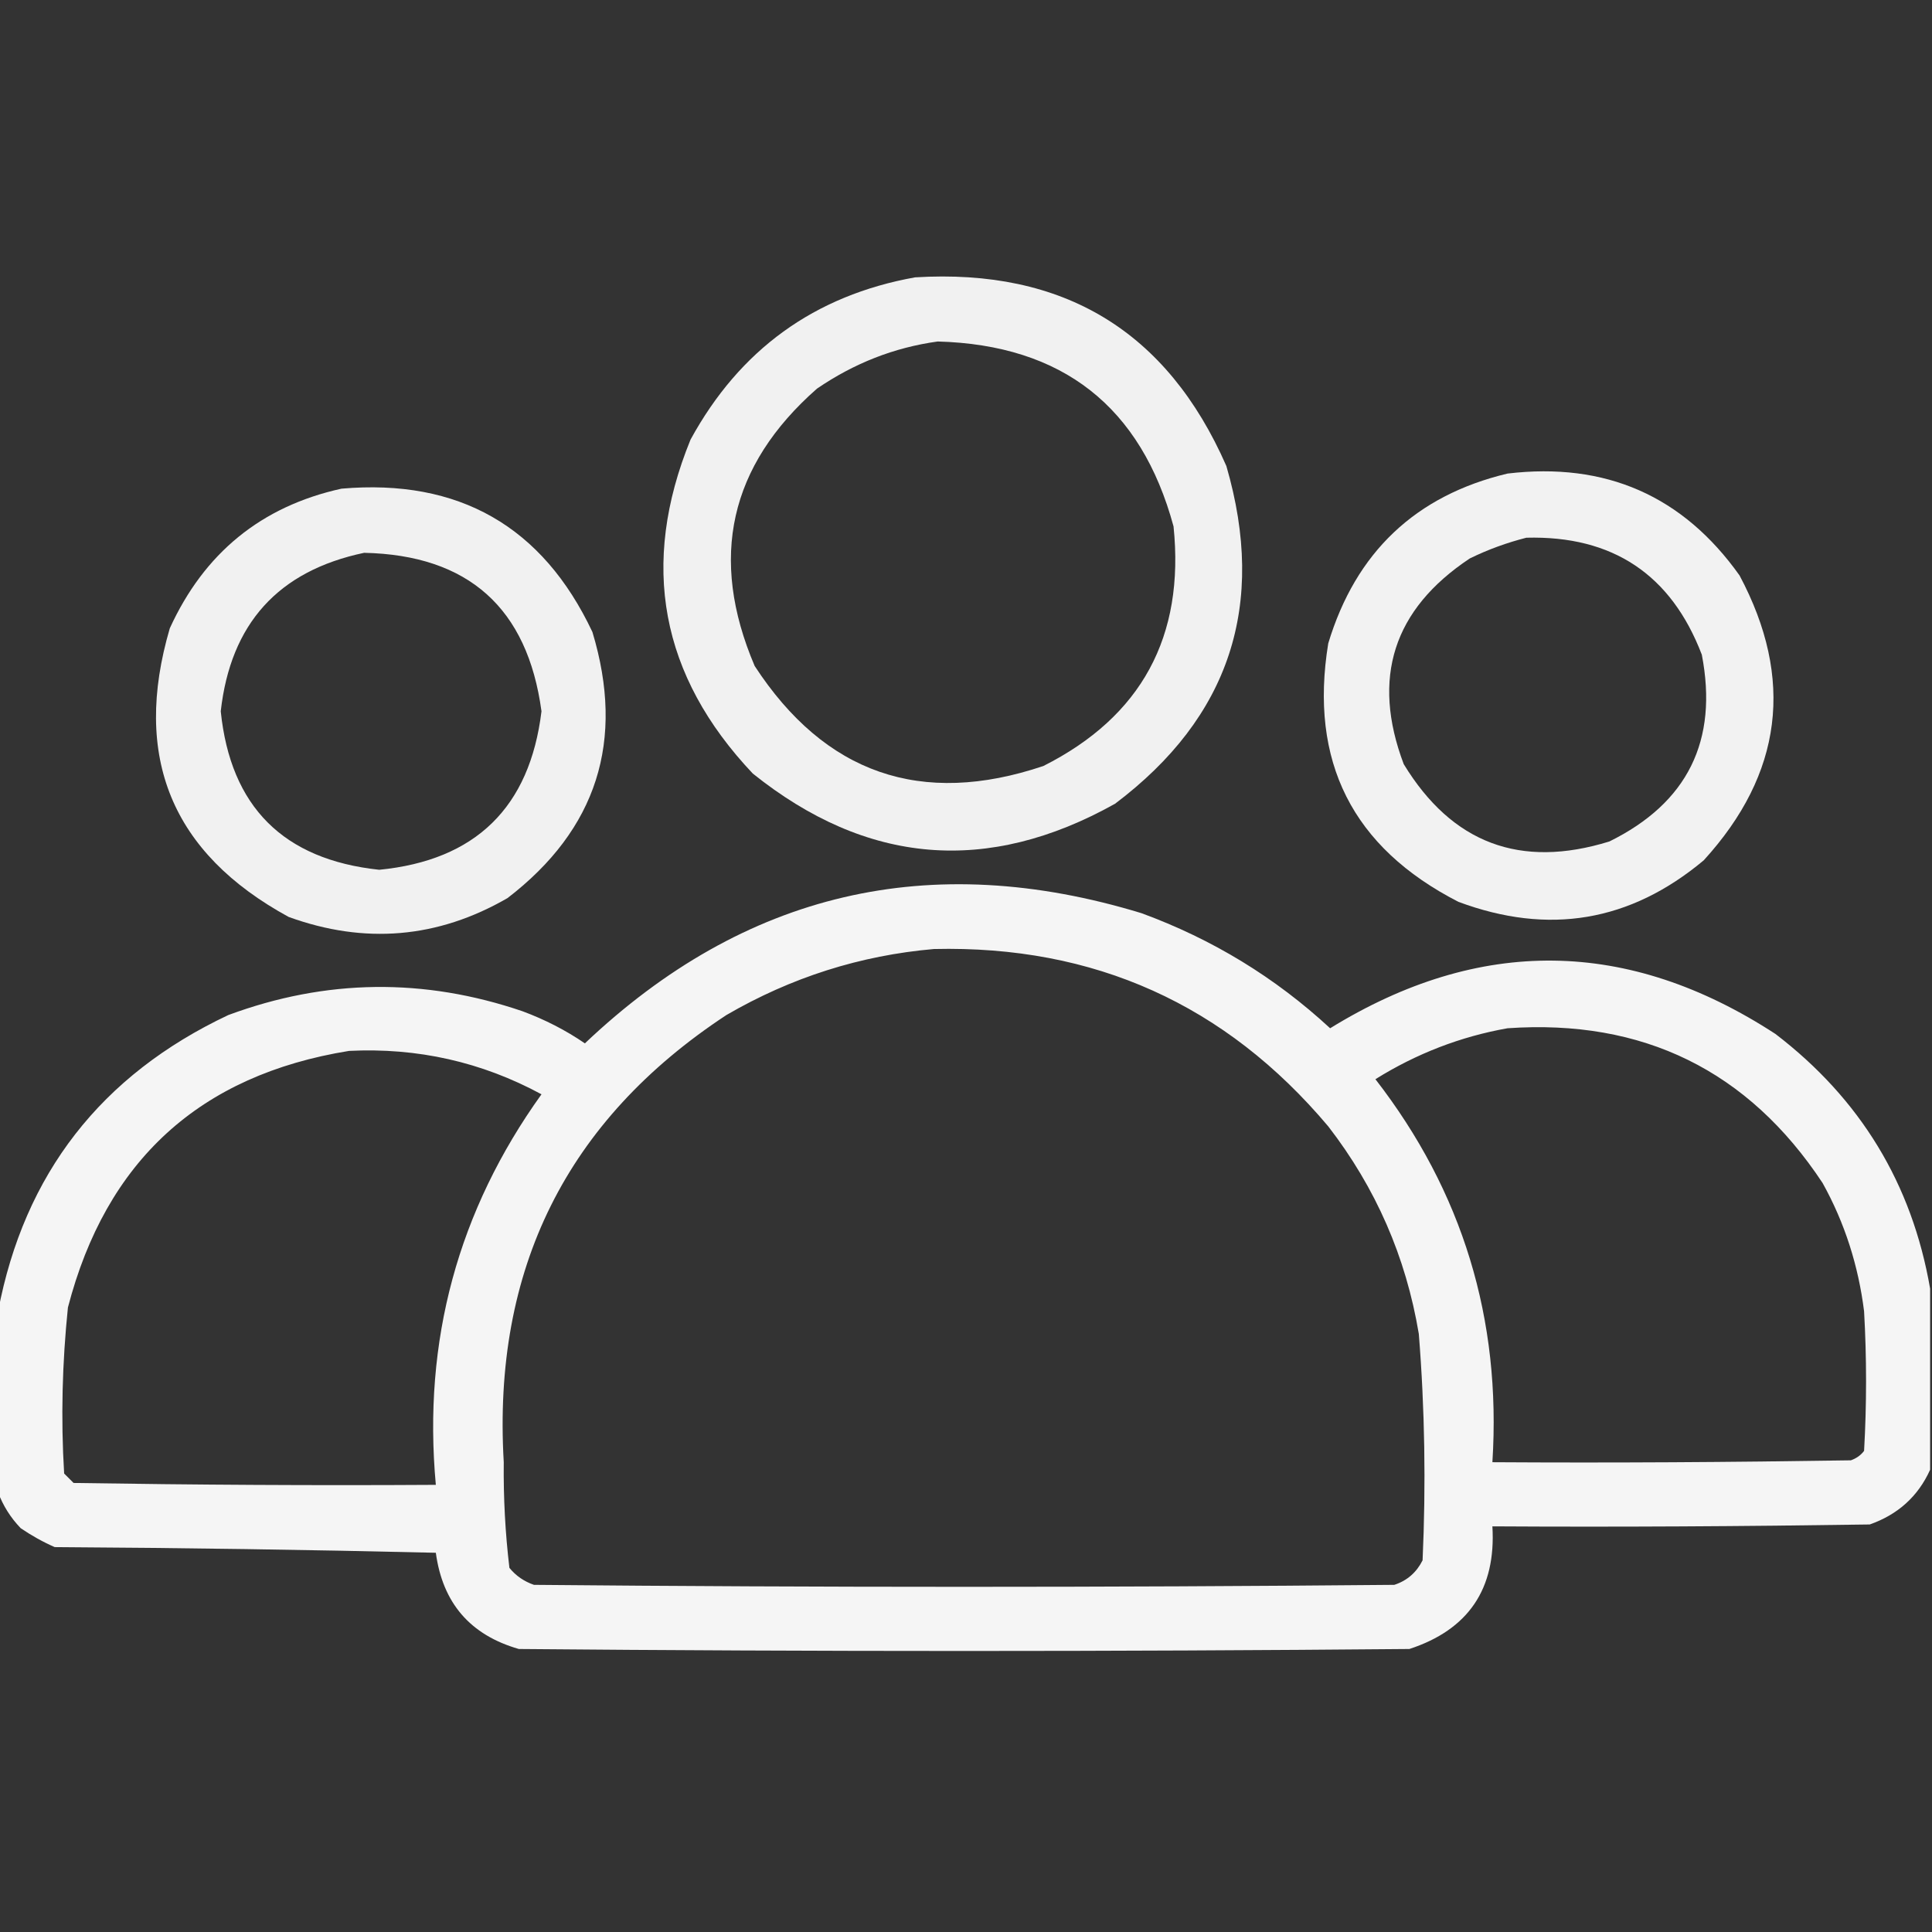
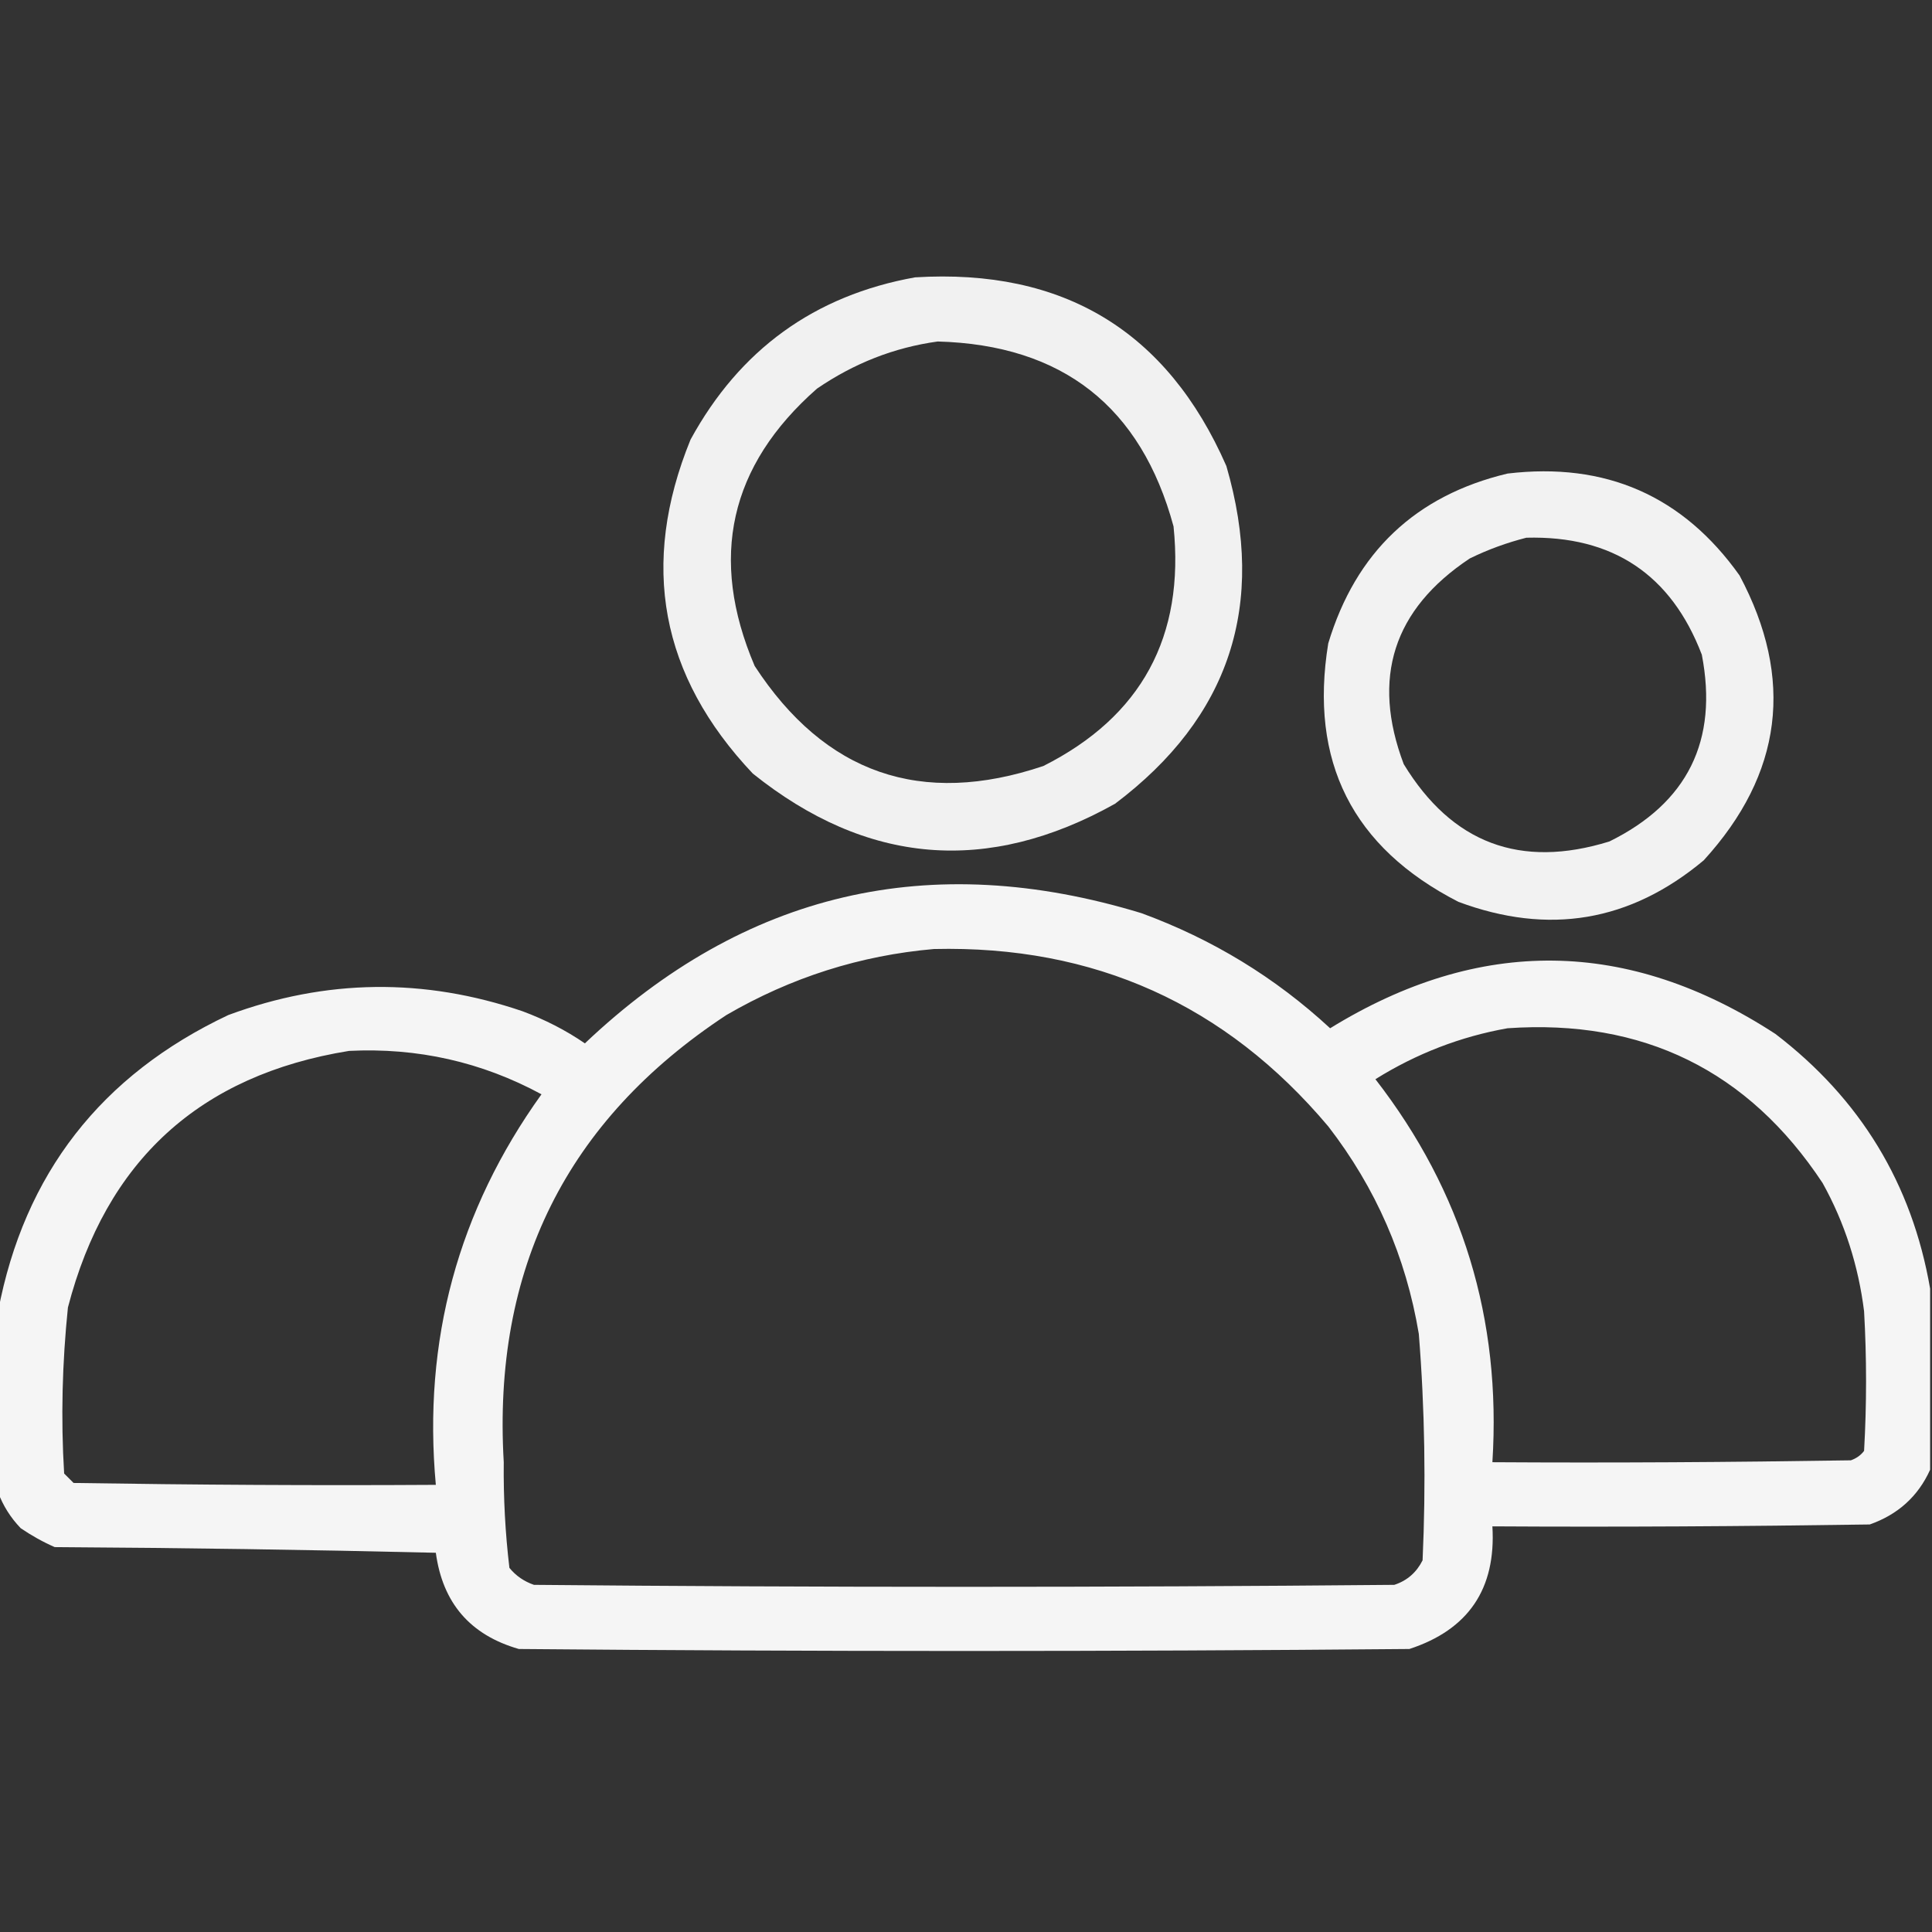
<svg xmlns="http://www.w3.org/2000/svg" version="1.1" id="Layer_1" x="0px" y="0px" viewBox="0 0 512 512" style="enable-background:new 0 0 512 512;" xml:space="preserve">
  <rect x="0" y="0" width="512" height="512" fill="#333333" stroke="none" />
  <style type="text/css">
	.st0{opacity:0.93;fill-rule:evenodd;clip-rule:evenodd;fill:#FFFFFF;enable-background:new    ;}
	.st1{opacity:0.934;fill-rule:evenodd;clip-rule:evenodd;fill:#FFFFFF;enable-background:new    ;}
	.st2{opacity:0.933;fill-rule:evenodd;clip-rule:evenodd;fill:#FFFFFF;enable-background:new    ;}
	.st3{opacity:0.947;fill-rule:evenodd;clip-rule:evenodd;fill:#FFFFFF;enable-background:new    ;}
</style>
  <g>
    <path class="st0" d="M242.5,73.5c39.3-2.4,66.8,14.2,82.5,50c10.7,36.8,0.9,66.6-29.5,89.5c-33.8,18.9-65.8,16.2-96-8   c-24.5-25.9-30-55.4-16.5-88.5C196,92.7,215.8,78.3,242.5,73.5z M248.5,90.5c33.1,0.9,53.9,17.3,62.5,49c3,29.2-8.5,50.4-34.5,63.5   c-32.4,10.9-57.9,2-76.5-26.5c-12.2-28.6-6.7-53.1,16.5-73.5C226.3,96.3,236.9,92.1,248.5,90.5z" />
  </g>
  <g>
-     <path class="st1" d="M399.5,125.5c26-3.1,46.5,5.9,61.5,27c14.6,27.4,11.4,52.6-9.5,75.5c-19.5,16.3-41.1,19.9-65,11   c-28.1-14.4-39.6-37.2-34.5-68.5C359.3,146.3,375.2,131.3,399.5,125.5z M404.5,142.5c22.9-0.6,38.4,9.8,46.5,31   c4.4,22.8-3.8,39.3-24.5,49.5c-23.6,7.3-41.7,0.5-54.5-20.5c-8.6-22.8-2.8-41,17.5-54.5C394.4,145.6,399.4,143.8,404.5,142.5z" />
+     <path class="st1" d="M399.5,125.5c26-3.1,46.5,5.9,61.5,27c14.6,27.4,11.4,52.6-9.5,75.5c-19.5,16.3-41.1,19.9-65,11   c-28.1-14.4-39.6-37.2-34.5-68.5C359.3,146.3,375.2,131.3,399.5,125.5M404.5,142.5c22.9-0.6,38.4,9.8,46.5,31   c4.4,22.8-3.8,39.3-24.5,49.5c-23.6,7.3-41.7,0.5-54.5-20.5c-8.6-22.8-2.8-41,17.5-54.5C394.4,145.6,399.4,143.8,404.5,142.5z" />
  </g>
  <g>
-     <path class="st2" d="M90.5,129.5c31.1-2.7,53.3,10,66.5,38c8.7,28.8,1.2,52.3-22.5,70.5c-18.5,10.7-37.9,12.3-58,5   c-31-16.9-41.5-42.4-31.5-76.5C54.1,146.6,69.2,134.2,90.5,129.5z M96.5,146.5c27.6,0.6,43.3,14.6,47,42c-3.1,25.5-17.5,39.5-43,42   c-25.4-2.7-39.4-16.7-42-42C61.1,165.3,73.7,151.3,96.5,146.5z" />
-   </g>
+     </g>
  <g>
    <path class="st3" d="M511.5,341.5c0,16,0,32,0,48c-3.2,7.1-8.6,11.9-16,14.5c-33.3,0.5-66.7,0.7-100,0.5c1,16.6-6.4,27.4-22,32.5   c-78.7,0.7-157.3,0.7-236,0c-12.9-3.7-20.2-12.2-22-25.5c-33.7-0.8-67.3-1.3-101-1.5c-3.2-1.4-6.2-3.1-9-5c-2.7-2.8-4.7-6-6-9.5   c0-16,0-32,0-48c6.9-36.4,27.3-62.6,61-78.5c25.9-9.6,51.9-9.9,78-1c5.9,2.2,11.4,5,16.5,8.5c42.3-40.1,91.4-51.6,147.5-34.5   c18.8,6.9,35.4,17,50,30.5c39.6-24.4,79-23.9,118,1.5C493,291.2,506.7,313.7,511.5,341.5z M247.5,251.5c42.5-1,77.3,14.7,104.5,47   c12.6,16.3,20.6,34.6,24,55c1.6,20,1.9,40,1,60c-1.6,3.2-4.1,5.4-7.5,6.5c-76,0.7-152,0.7-228,0c-2.6-0.9-4.8-2.4-6.5-4.5   c-1.1-9.2-1.6-18.6-1.5-28c-3-51.1,16.6-90.6,59-118.5C209.7,259,228,253.2,247.5,251.5z M399.5,272.5c35.9-2.5,63.8,11.2,83.5,41   c5.9,10.6,9.5,22,11,34c0.7,12.3,0.7,24.7,0,37c-0.9,1.2-2.1,2-3.5,2.5c-31.7,0.5-63.3,0.7-95,0.5c2.4-37.9-7.9-71.7-31-101.5   C375.4,279.2,387.1,274.7,399.5,272.5z M92.5,278.5c18.1-0.9,35.1,2.9,51,11.5c-22.1,30.8-31.5,65.3-28,103.5c-32,0.2-64,0-96-0.5   c-0.8-0.8-1.7-1.7-2.5-2.5c-0.9-14.7-0.5-29.4,1-44C28.1,307.6,52.9,284.9,92.5,278.5z" />
  </g>
</svg>